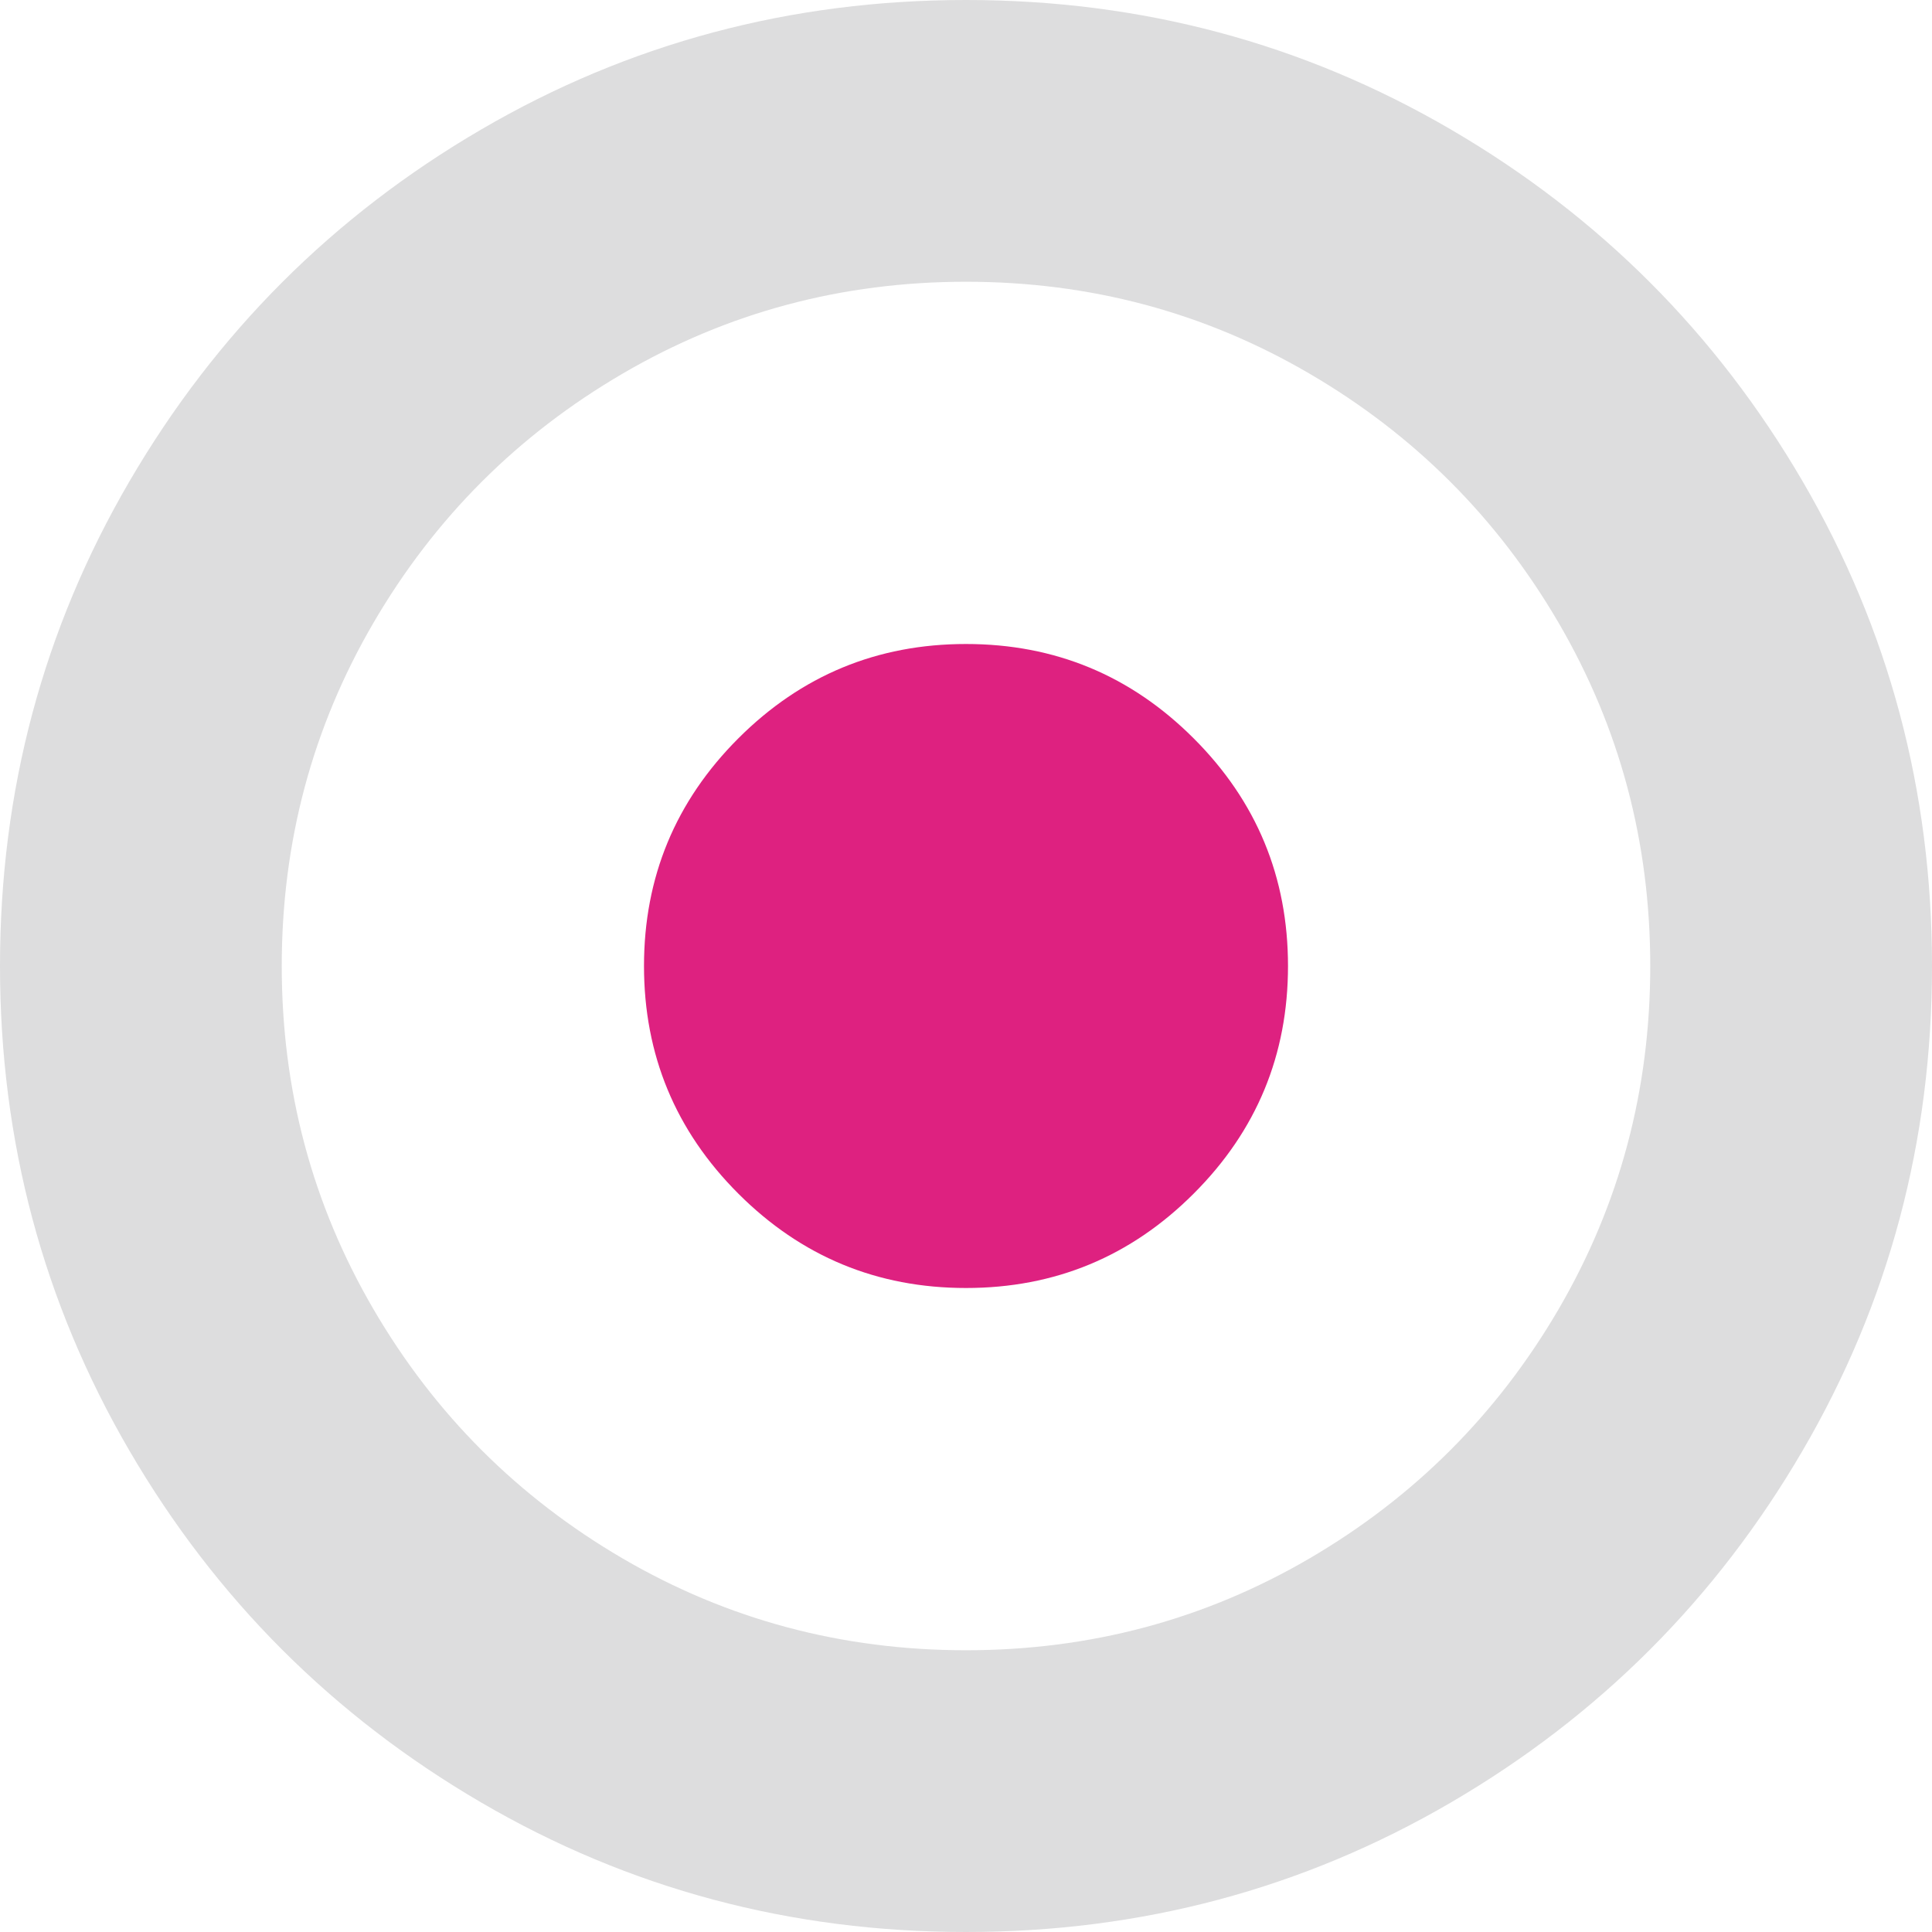
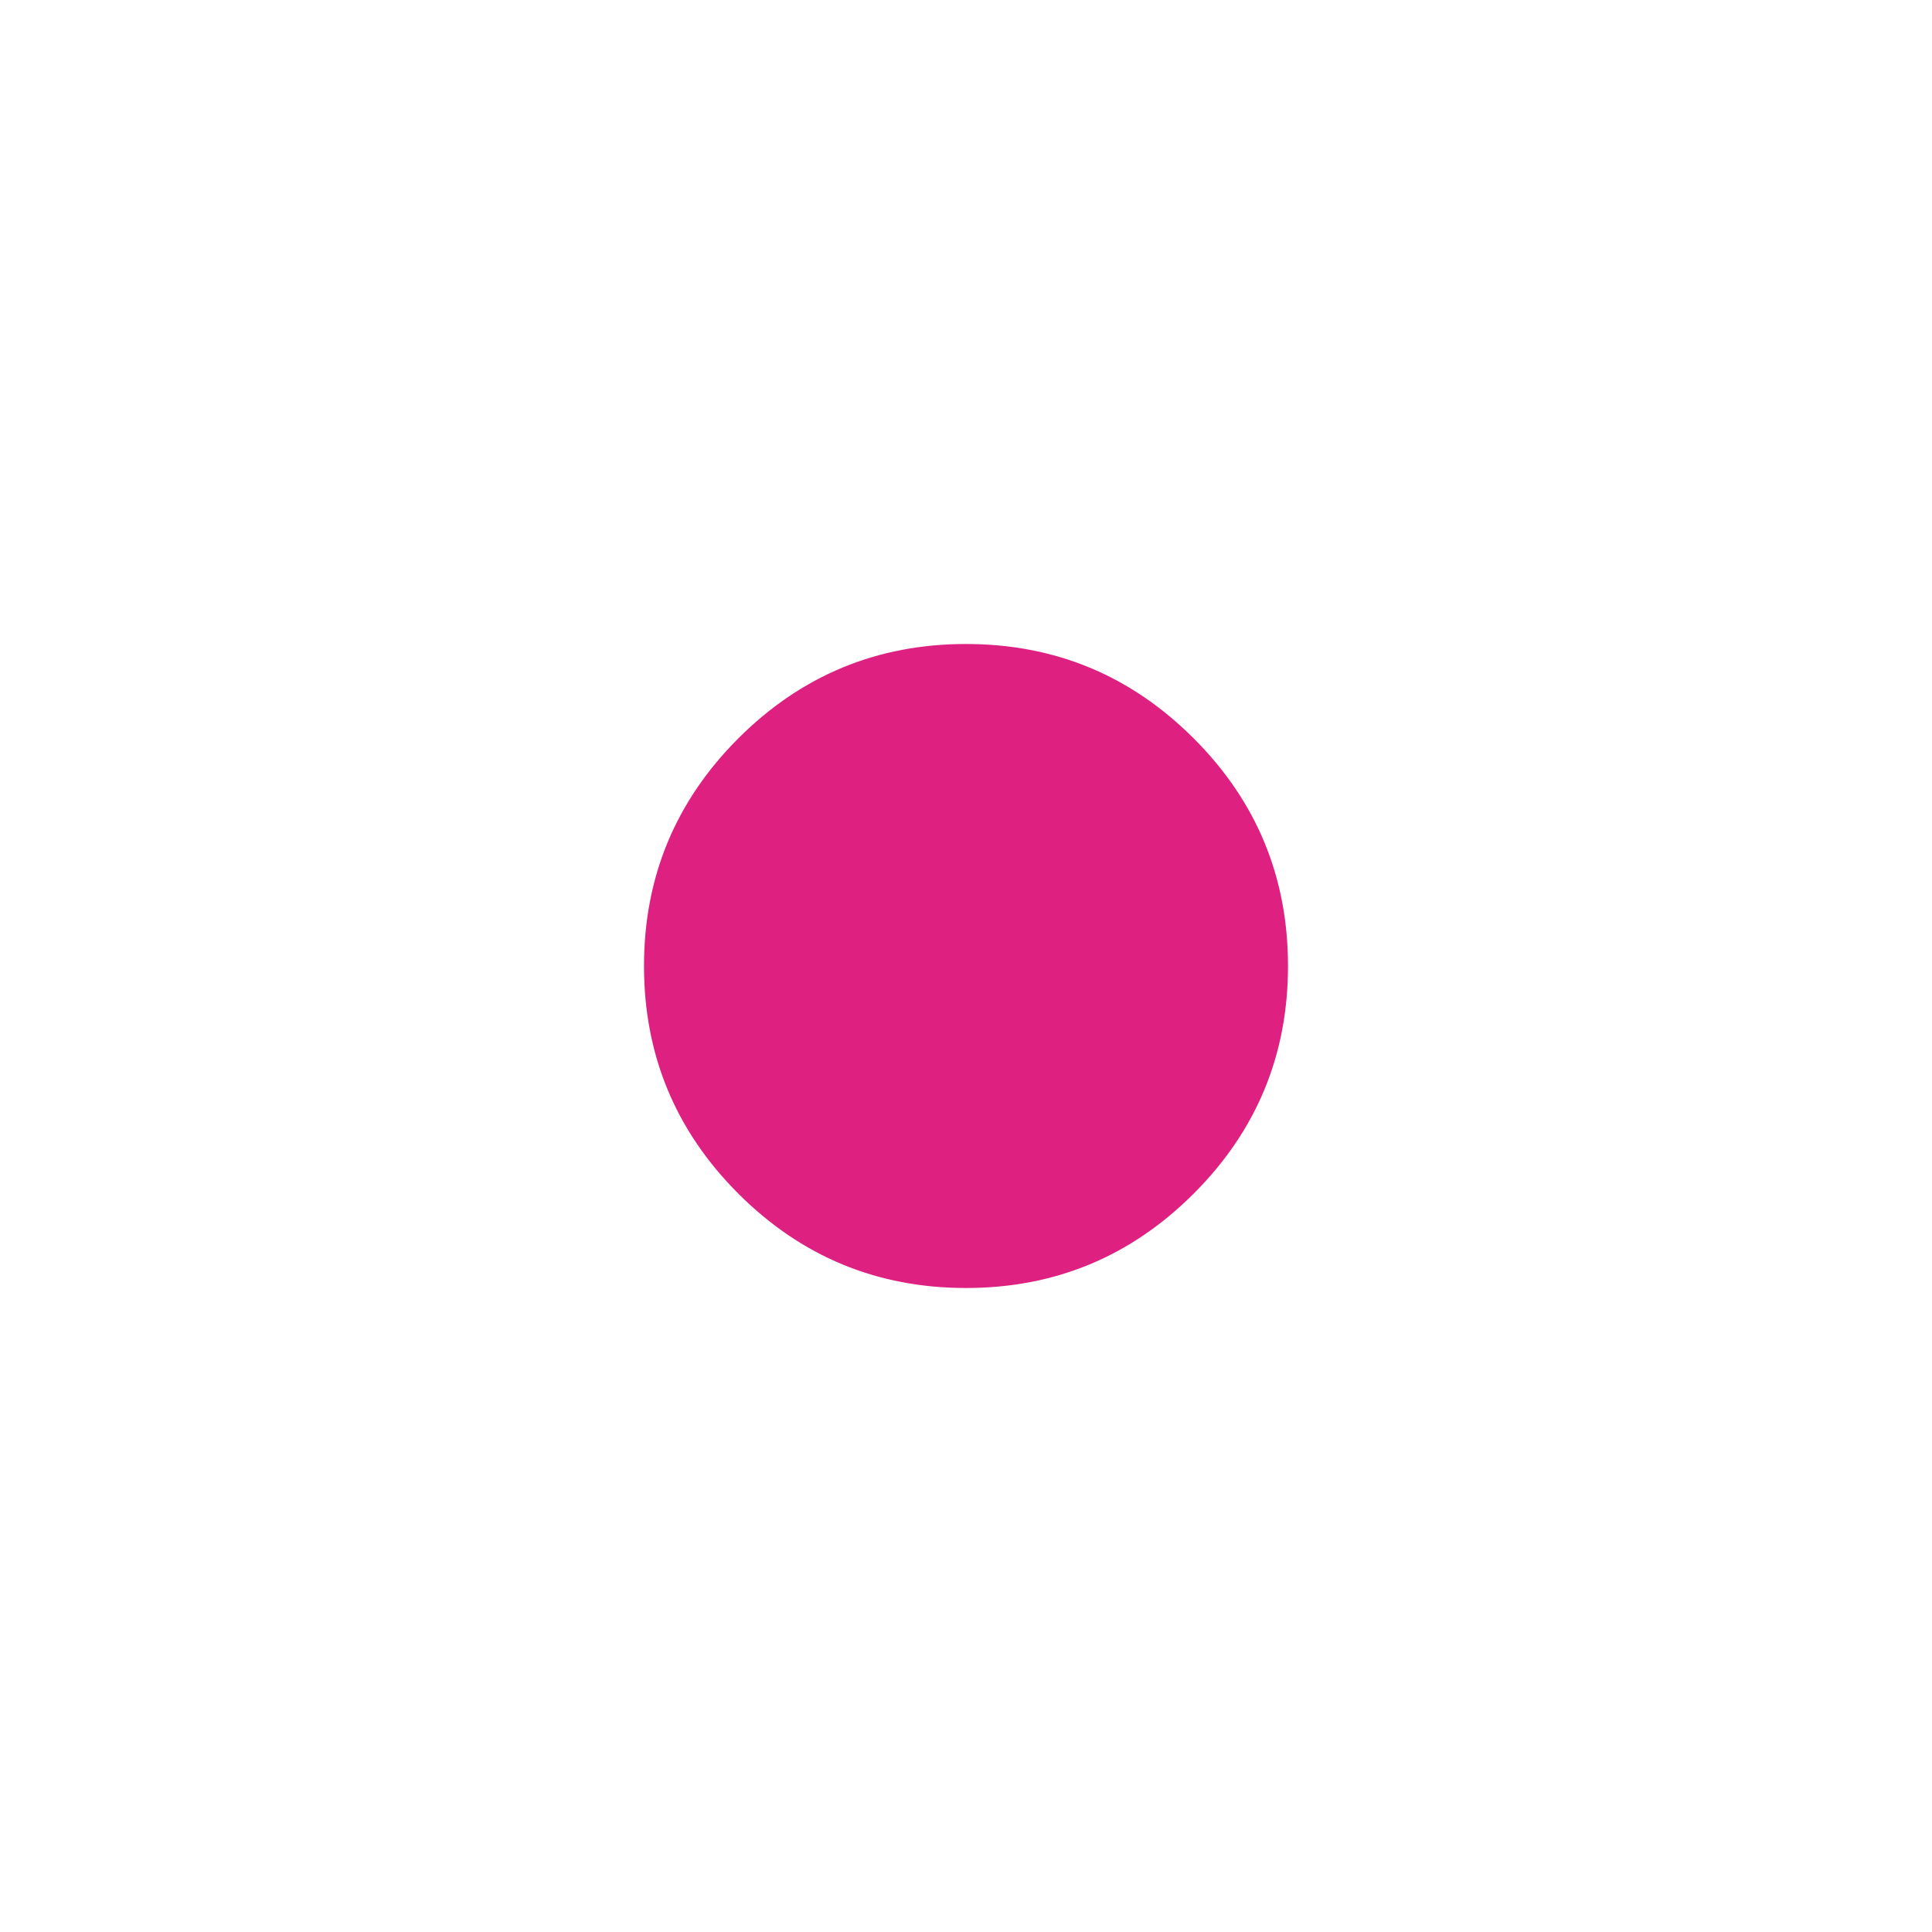
<svg xmlns="http://www.w3.org/2000/svg" width="24" height="24" viewBox="0 0 24 24" fill="none">
  <g clip-path="url(#clip0_22_1030)">
-     <path d="M22.391 5.976C21.318 4.138 19.862 2.682 18.024 1.609C16.185 0.536 14.178 0 12 0C9.823 0 7.815 0.536 5.977 1.609C4.138 2.682 2.683 4.138 1.61 5.976C0.536 7.815 0 9.823 0 12C0 14.177 0.537 16.185 1.609 18.023C2.682 19.862 4.138 21.317 5.977 22.391C7.815 23.464 9.823 24 12 24C14.177 24 16.185 23.464 18.024 22.391C19.862 21.318 21.318 19.862 22.391 18.023C23.464 16.185 24 14.177 24 12C24 9.823 23.464 7.815 22.391 5.976ZM19.36 16.266C18.599 17.568 17.568 18.599 16.266 19.36C14.964 20.12 13.542 20.5 12 20.5C10.459 20.5 9.037 20.12 7.735 19.36C6.433 18.599 5.401 17.568 4.641 16.266C3.88 14.963 3.5 13.542 3.5 12C3.5 10.458 3.881 9.036 4.641 7.734C5.401 6.432 6.433 5.401 7.735 4.641C9.037 3.88 10.459 3.5 12 3.5C13.542 3.5 14.964 3.88 16.266 4.641C17.568 5.401 18.599 6.432 19.36 7.734C20.12 9.036 20.5 10.458 20.5 12C20.5 13.542 20.12 14.963 19.36 16.266Z" fill="#DDDDDE" />
    <path d="M12 8C10.896 8 9.953 8.391 9.172 9.172C8.391 9.953 8 10.896 8 12C8 13.104 8.391 14.047 9.172 14.828C9.953 15.609 10.896 16 12 16C13.105 16 14.047 15.609 14.828 14.828C15.61 14.047 16 13.104 16 12C16 10.896 15.61 9.953 14.828 9.172C14.047 8.391 13.105 8 12 8Z" fill="#DE2180" />
  </g>
  <defs>
    <clipPath id="clip0_22_1030">
      <rect width="24" height="24" fill="white" />
    </clipPath>
  </defs>
</svg>